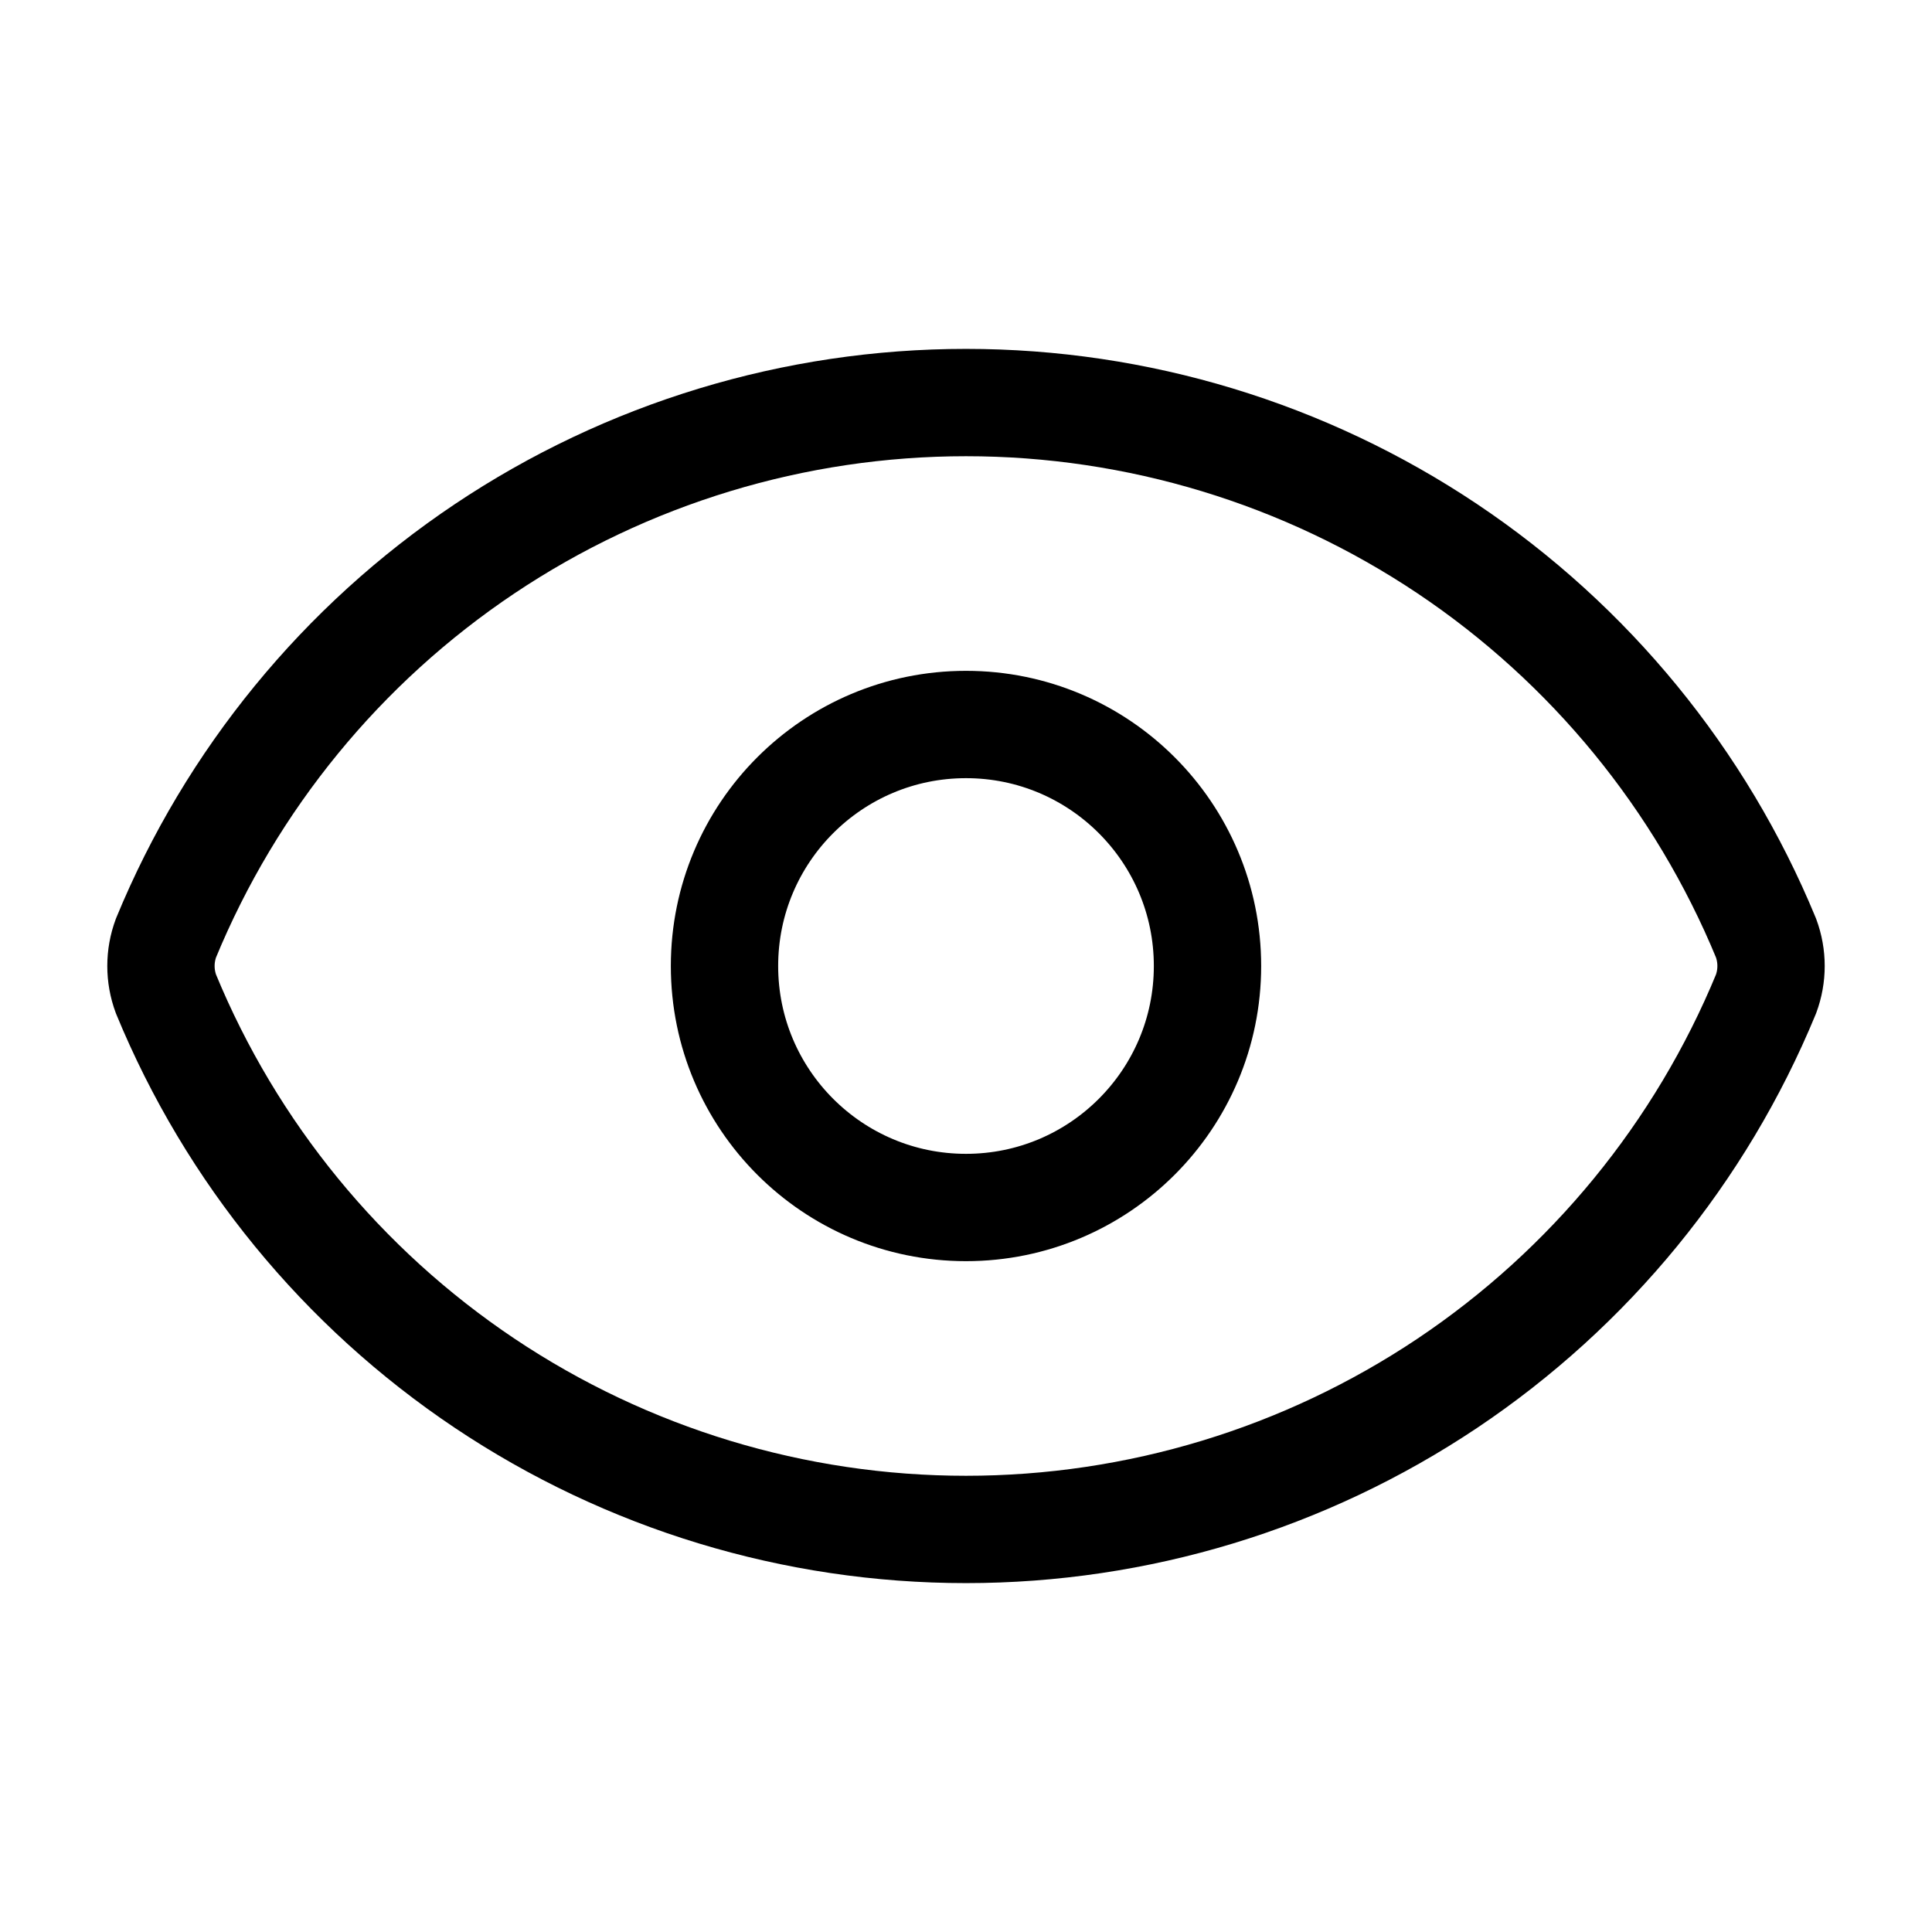
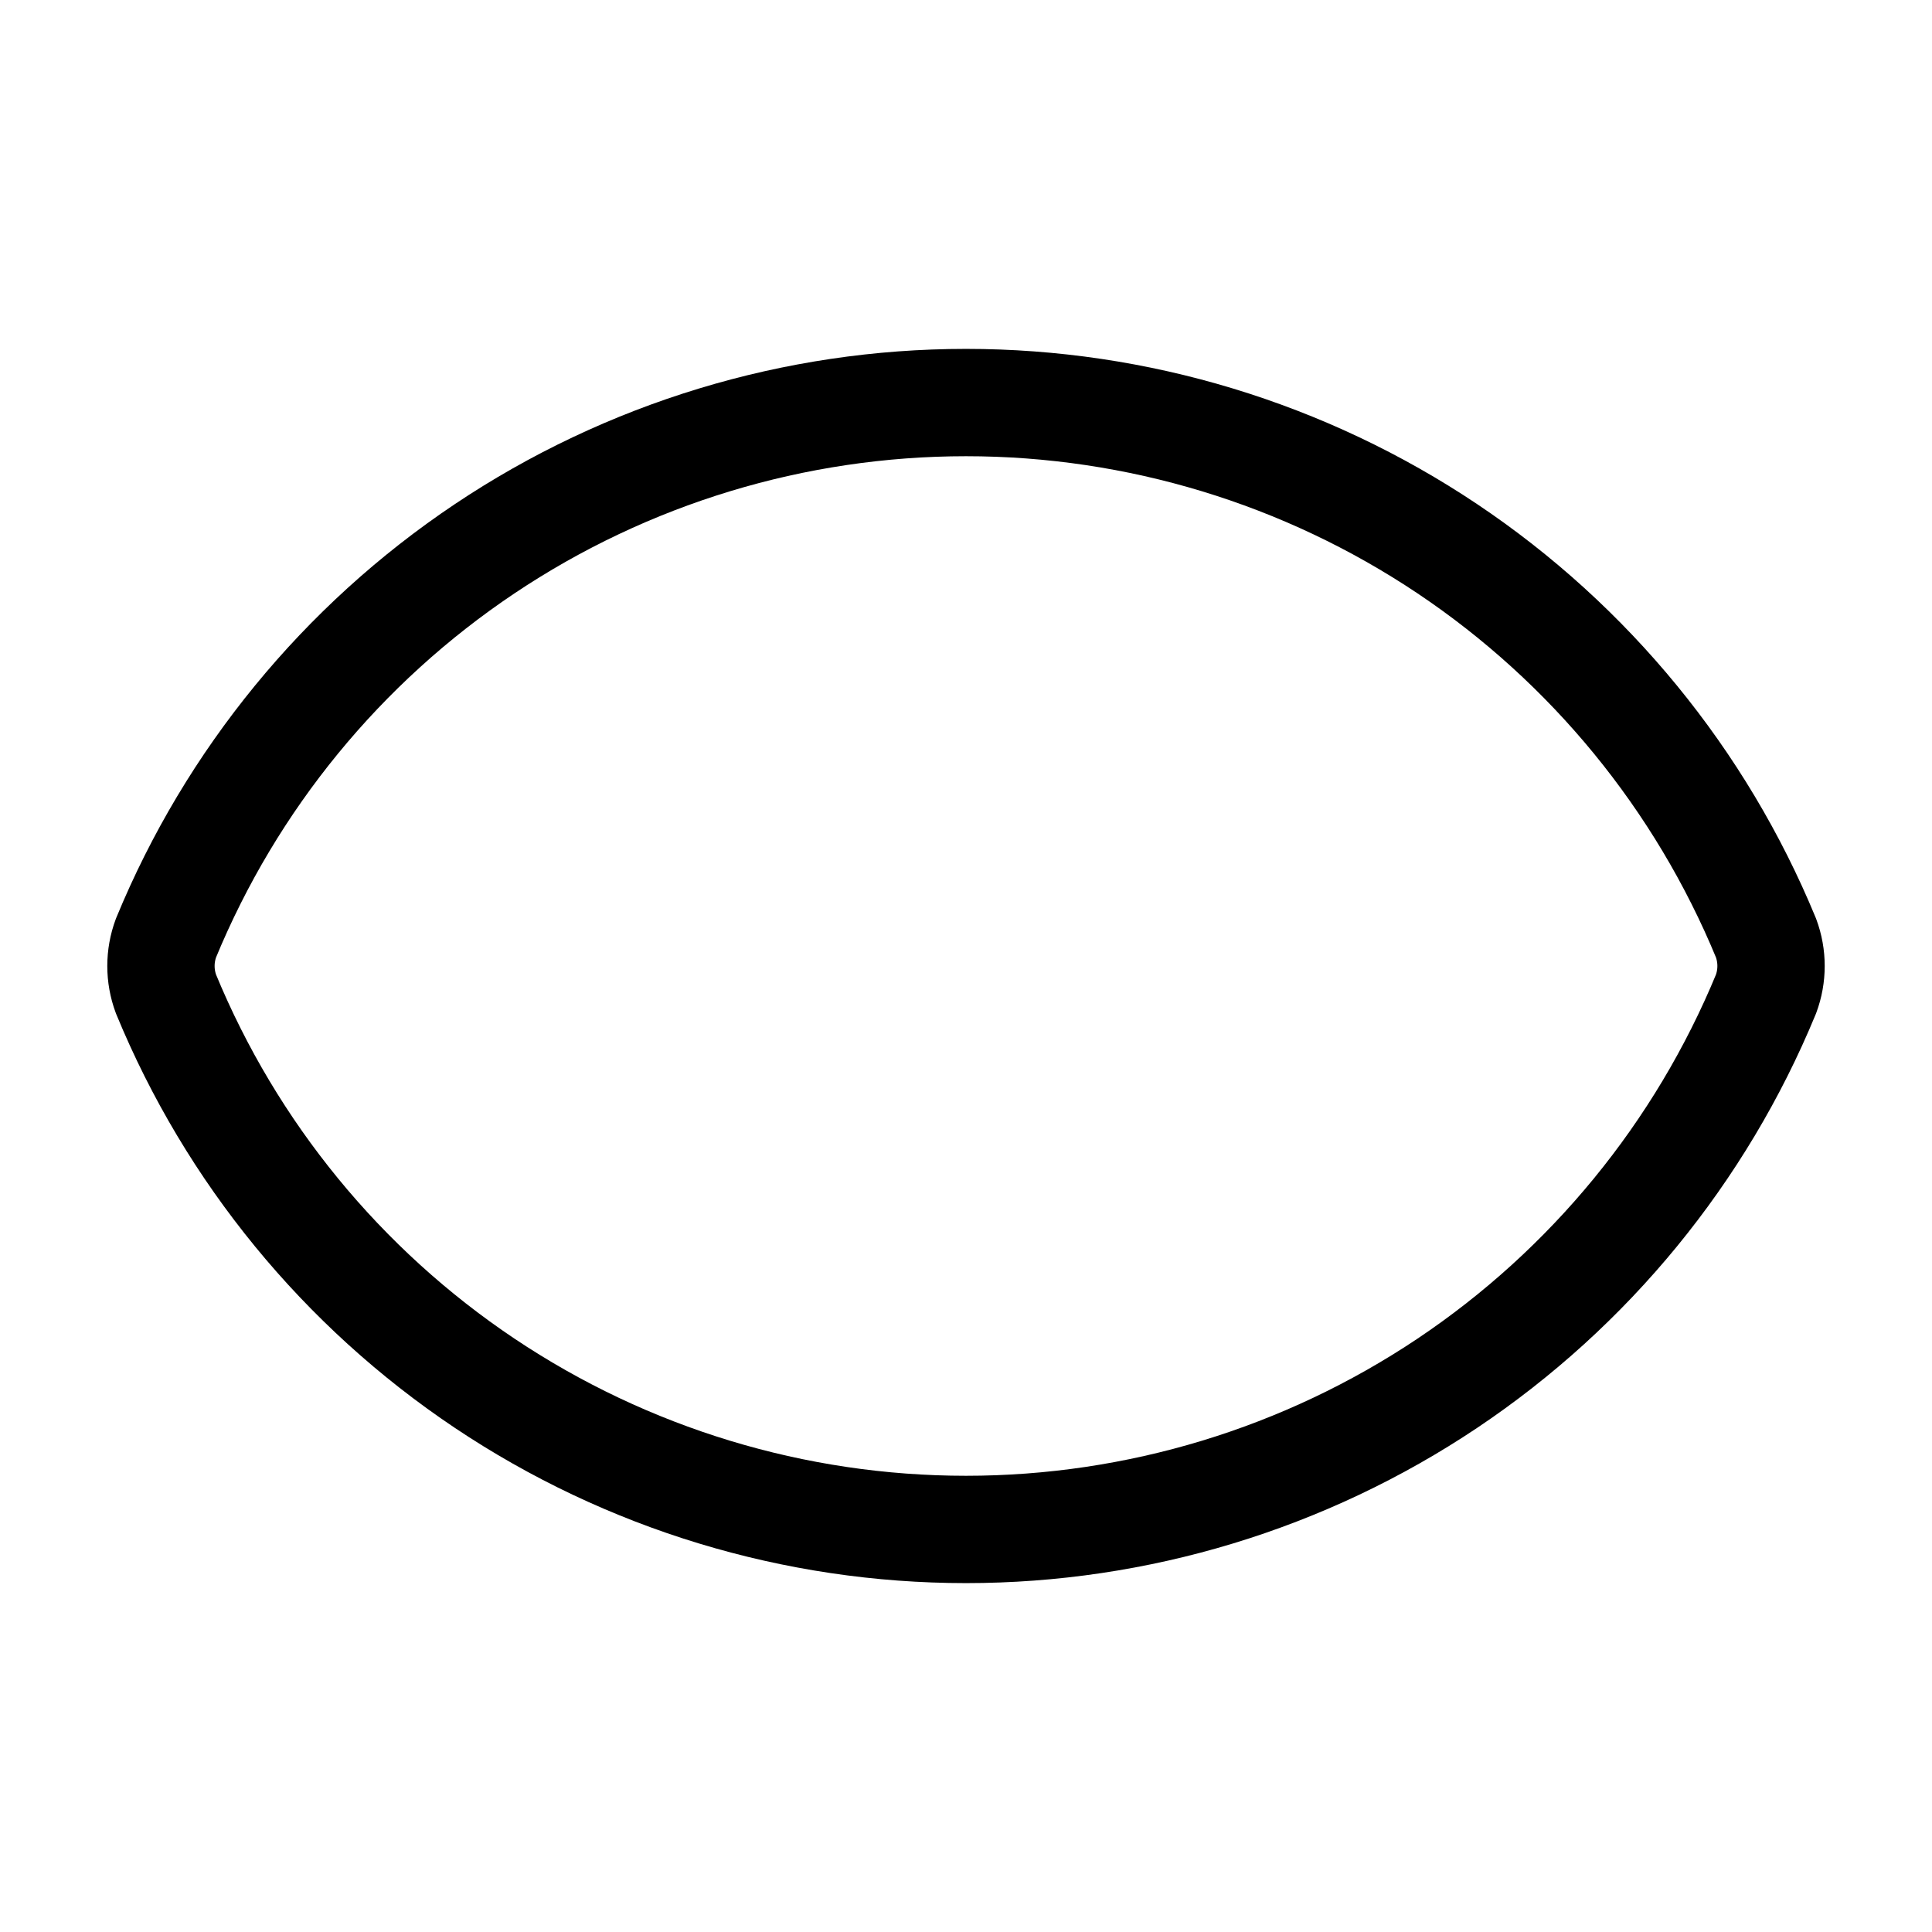
<svg xmlns="http://www.w3.org/2000/svg" width="36" height="36" viewBox="0 0 36 36" fill="none">
  <path d="M3.093 18.522C2.968 18.185 2.968 17.815 3.093 17.478C4.31 14.526 6.377 12.002 9.031 10.225C11.685 8.449 14.806 7.501 18 7.501C21.193 7.501 24.315 8.449 26.969 10.225C29.622 12.002 31.689 14.526 32.907 17.478C33.032 17.815 33.032 18.185 32.907 18.522C31.689 21.474 29.622 23.998 26.969 25.775C24.315 27.551 21.193 28.499 18 28.499C14.806 28.499 11.685 27.551 9.031 25.775C6.377 23.998 4.31 21.474 3.093 18.522Z" stroke="black" stroke-width="2" stroke-linecap="round" stroke-linejoin="round" />
-   <path d="M18 22.5C20.485 22.5 22.5 20.485 22.5 18C22.5 15.515 20.485 13.5 18 13.5C15.514 13.5 13.5 15.515 13.5 18C13.5 20.485 15.514 22.5 18 22.5Z" stroke="black" stroke-width="2" stroke-linecap="round" stroke-linejoin="round" />
</svg>